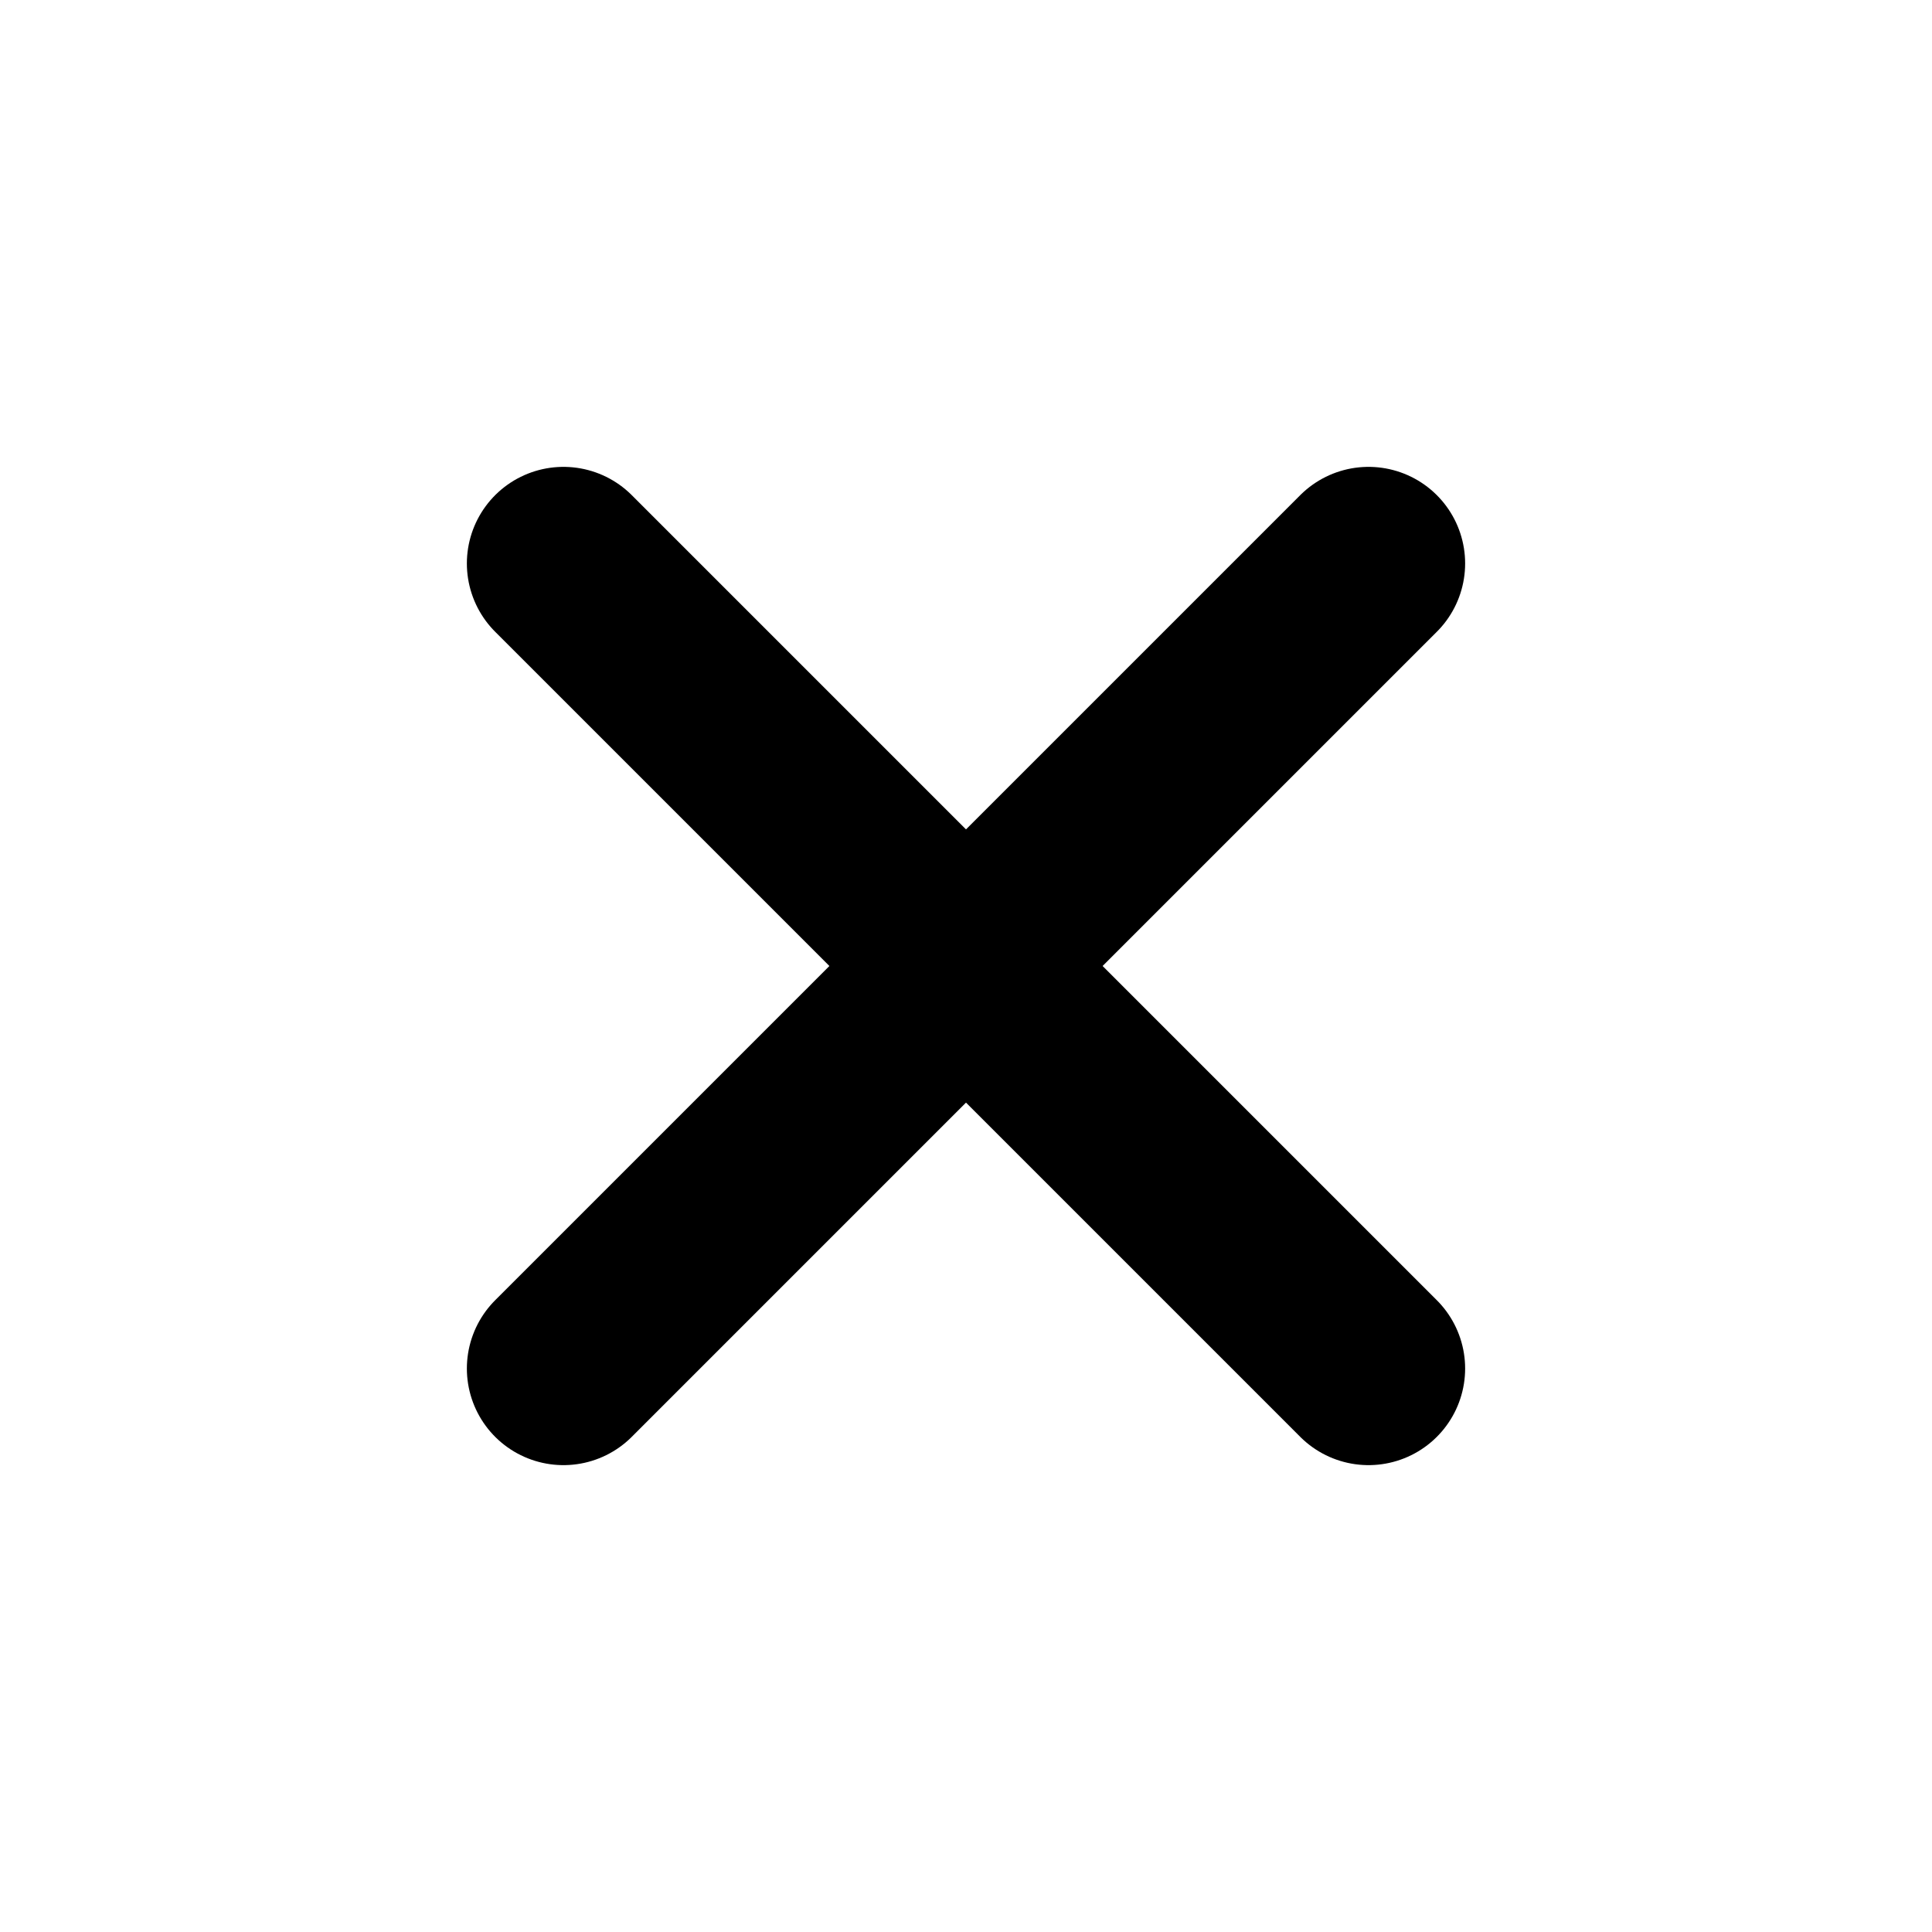
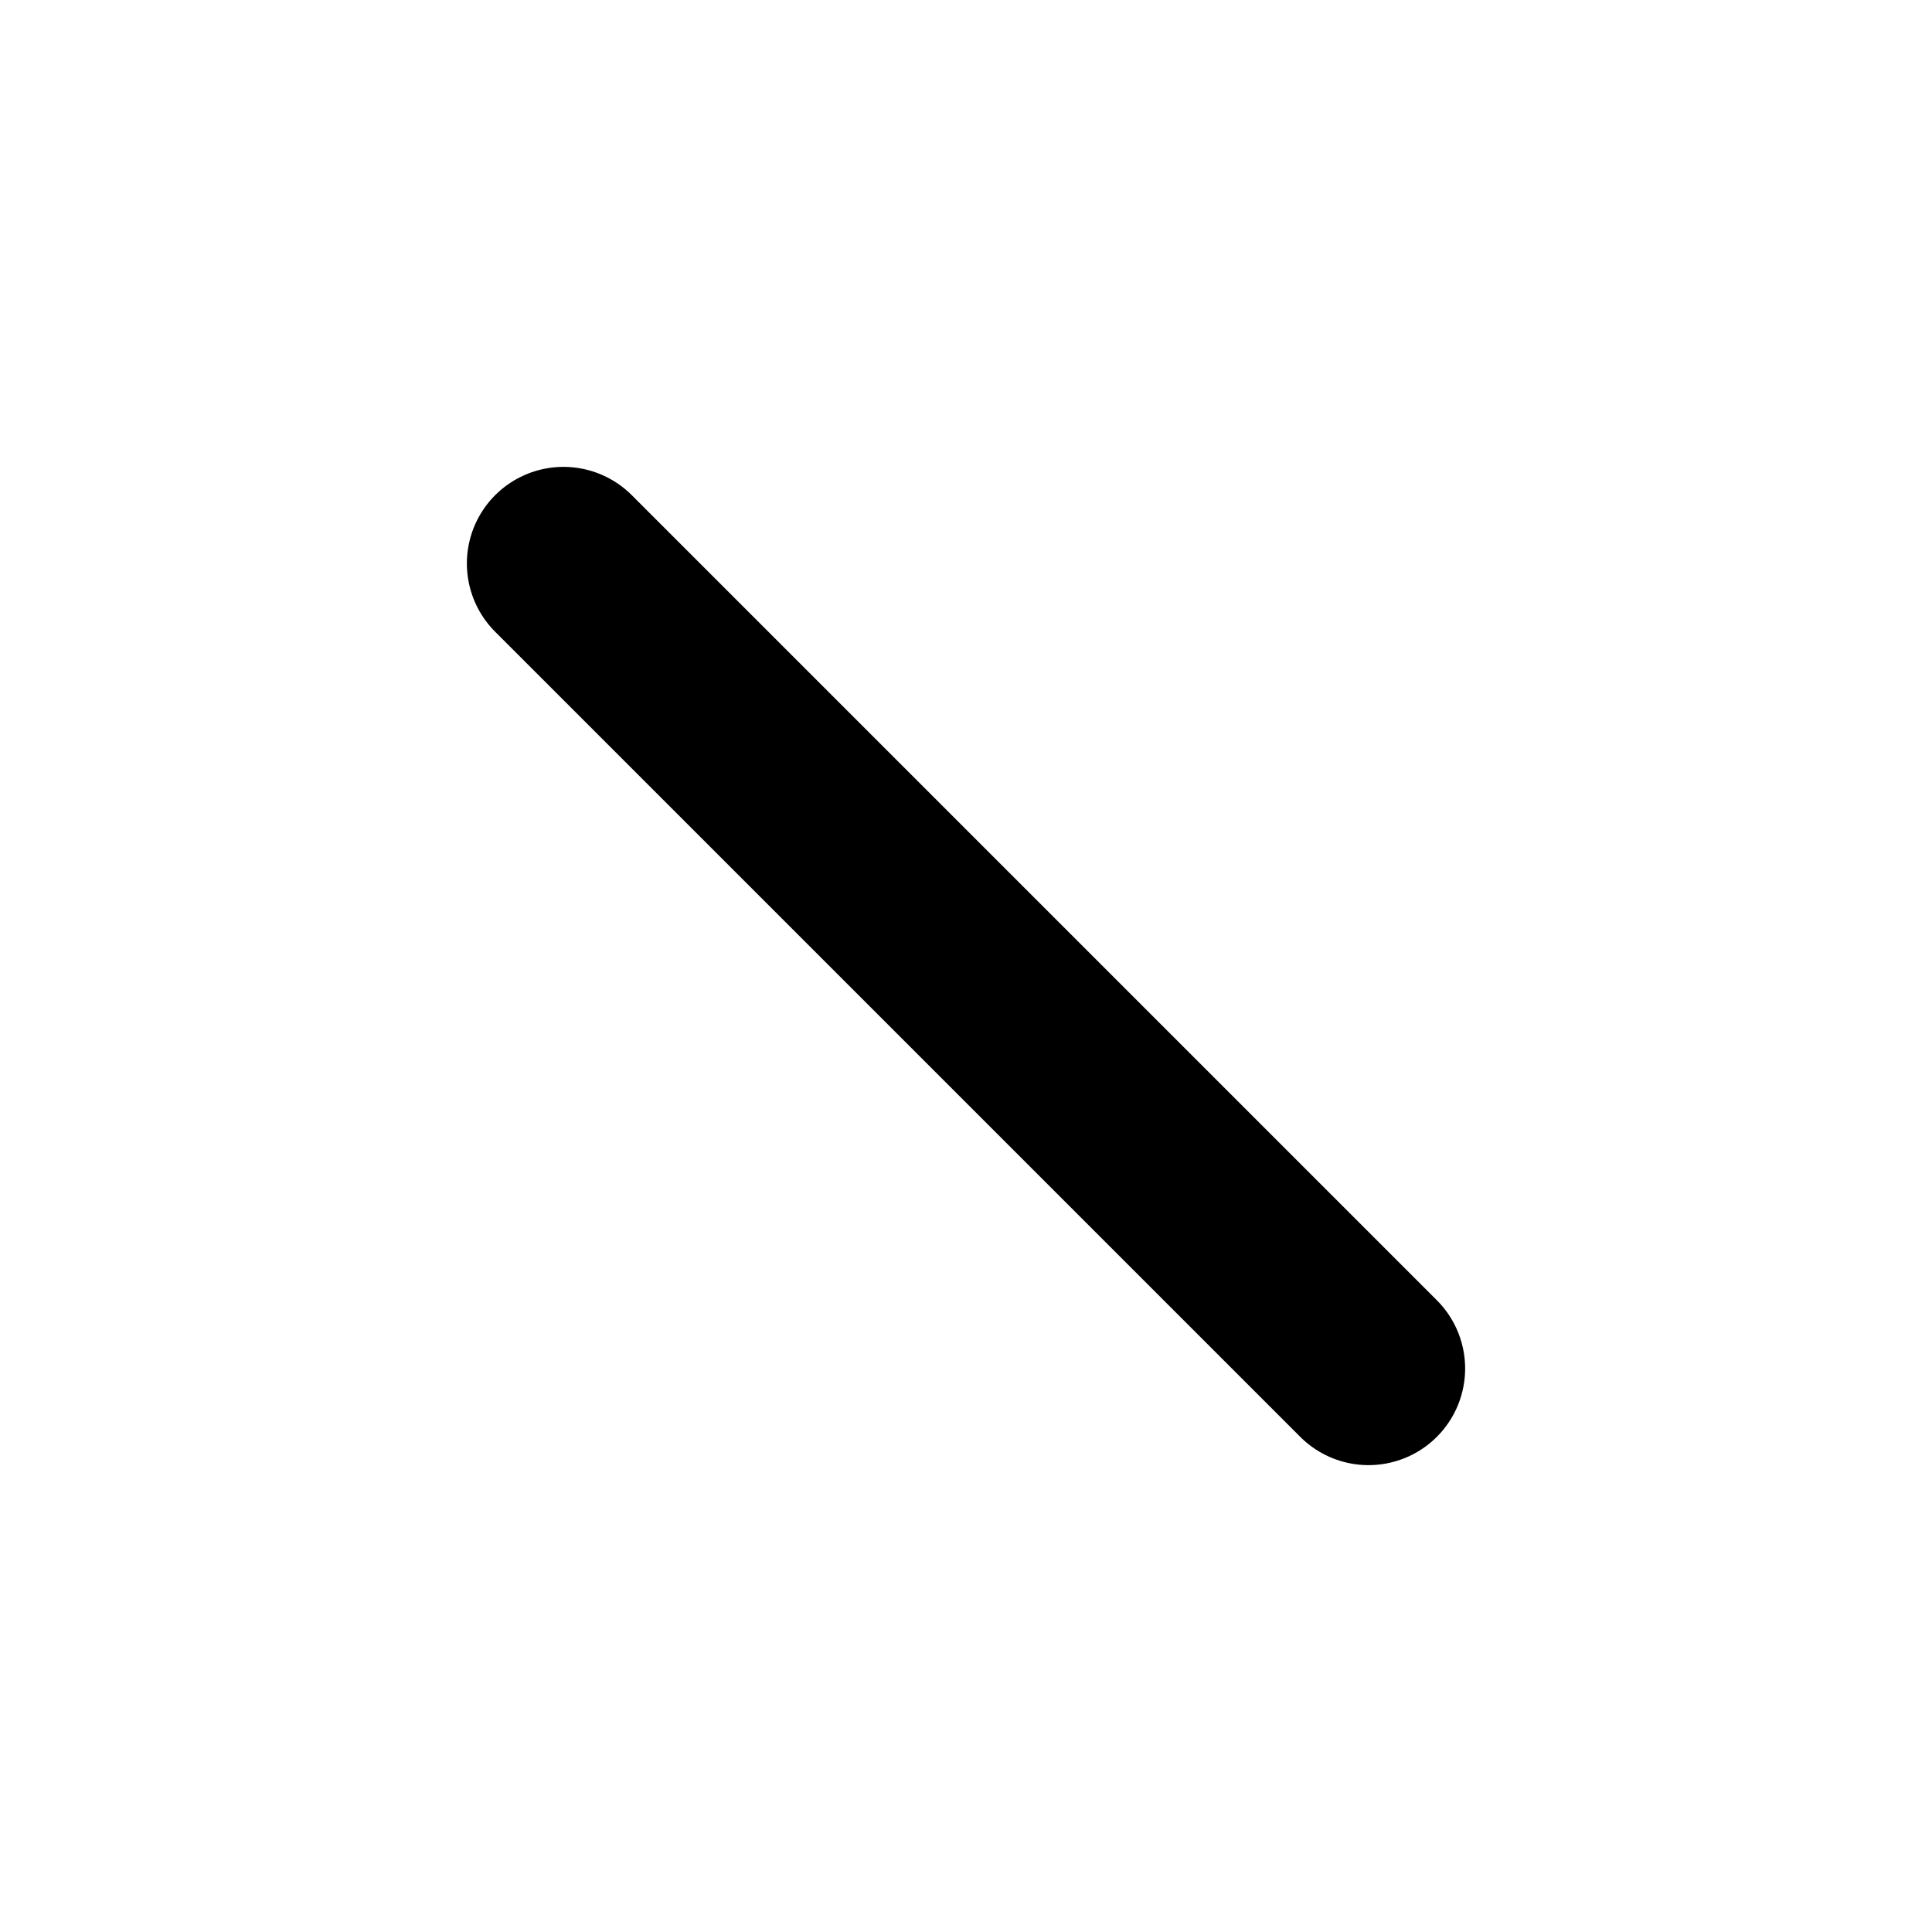
<svg xmlns="http://www.w3.org/2000/svg" width="20" height="20" viewBox="0 0 20 20" fill="none">
-   <path d="M14.167 5.833L5.833 14.167M14.167 14.167L5.833 5.833" stroke="black" stroke-width="2" stroke-linecap="round" />
+   <path d="M14.167 5.833M14.167 14.167L5.833 5.833" stroke="black" stroke-width="2" stroke-linecap="round" />
</svg>